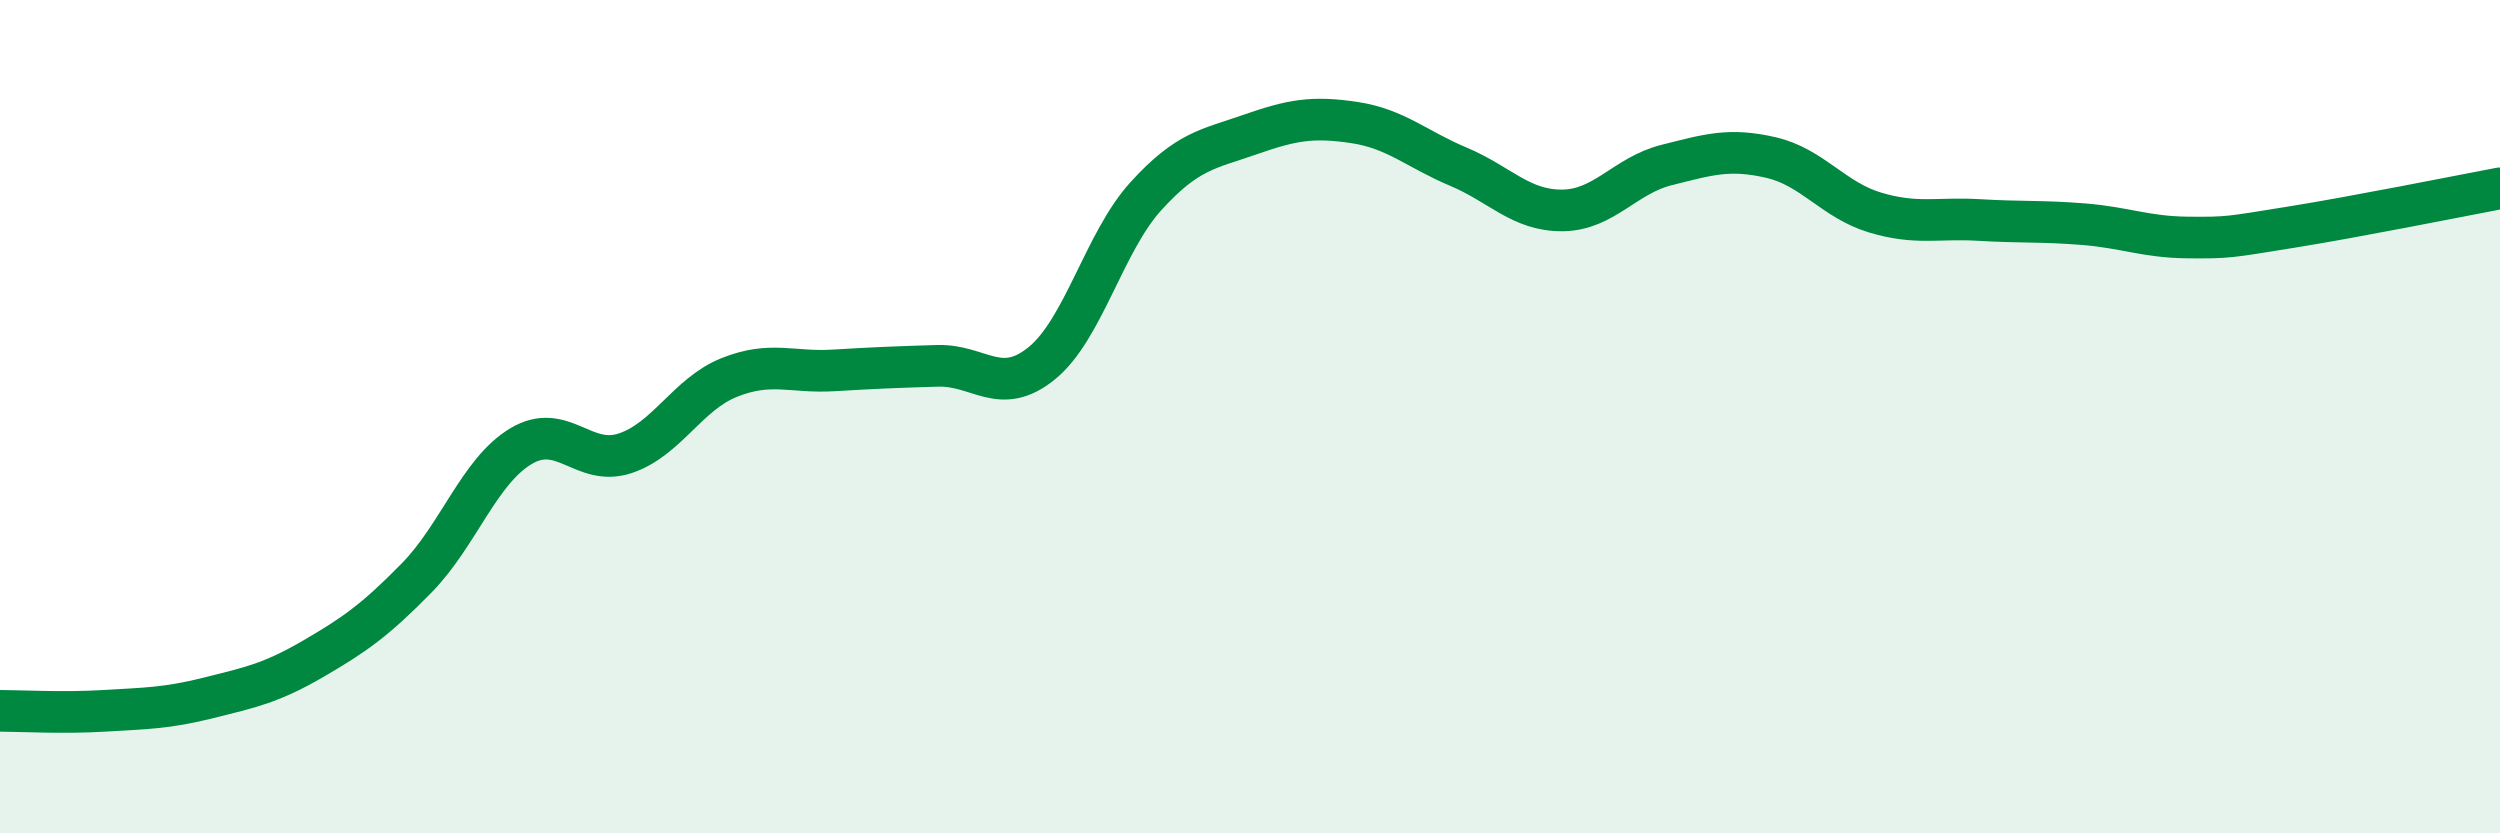
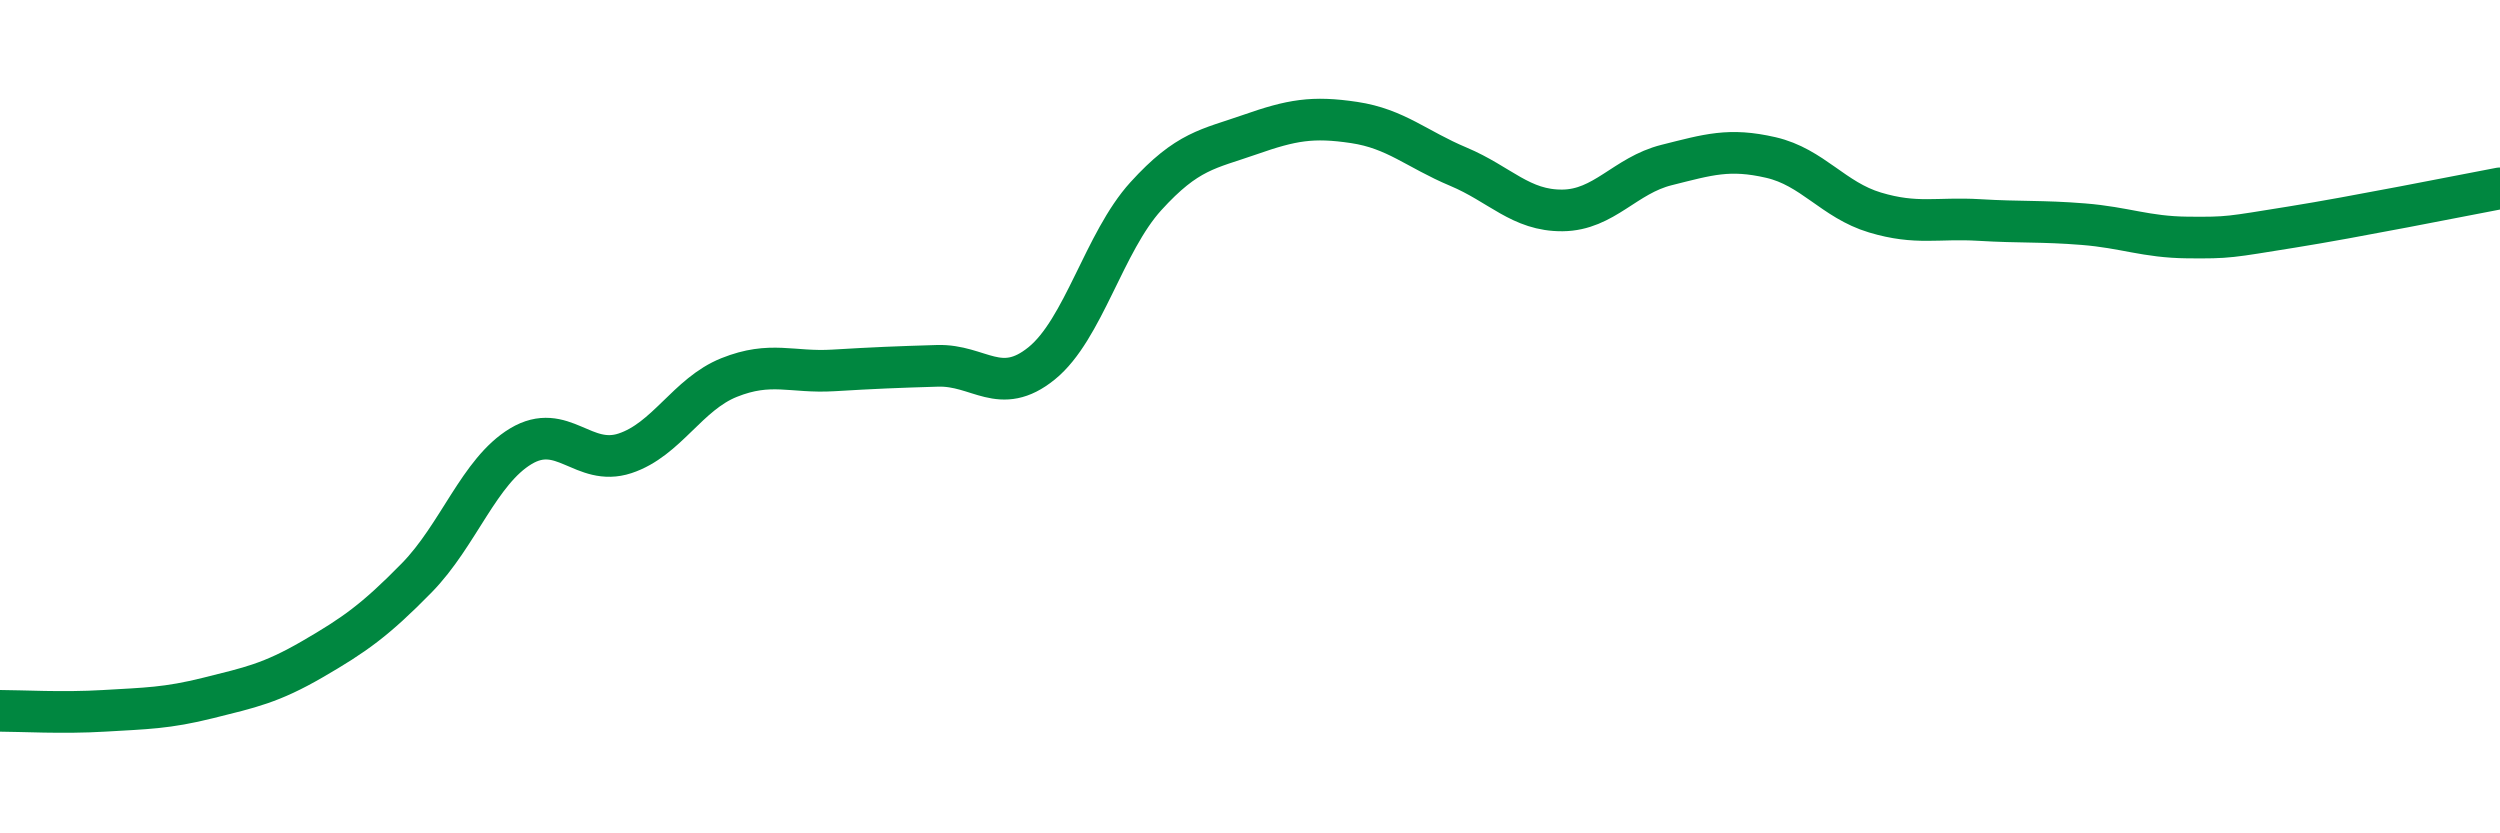
<svg xmlns="http://www.w3.org/2000/svg" width="60" height="20" viewBox="0 0 60 20">
-   <path d="M 0,17.06 C 0.5,17.06 1.5,17.12 2.5,17.06 C 3.5,17 4,17 5,16.75 C 6,16.5 6.5,16.4 7.5,15.82 C 8.5,15.24 9,14.89 10,13.87 C 11,12.85 11.5,11.31 12.5,10.71 C 13.5,10.11 14,11.21 15,10.88 C 16,10.55 16.5,9.46 17.5,9.06 C 18.5,8.66 19,8.95 20,8.89 C 21,8.83 21.5,8.81 22.5,8.78 C 23.5,8.75 24,9.53 25,8.72 C 26,7.91 26.5,5.81 27.5,4.71 C 28.5,3.61 29,3.58 30,3.23 C 31,2.88 31.5,2.79 32.5,2.94 C 33.5,3.09 34,3.58 35,4 C 36,4.42 36.5,5.06 37.5,5.05 C 38.5,5.04 39,4.21 40,3.96 C 41,3.71 41.5,3.55 42.5,3.78 C 43.5,4.01 44,4.8 45,5.1 C 46,5.4 46.5,5.22 47.5,5.28 C 48.5,5.34 49,5.3 50,5.38 C 51,5.46 51.5,5.69 52.5,5.7 C 53.5,5.71 53.5,5.69 55,5.45 C 56.5,5.21 59,4.71 60,4.52L60 20L0 20Z" fill="#008740" opacity="0.1" stroke-linecap="round" stroke-linejoin="round" />
  <path d="M 0,17.06 C 0.5,17.06 1.5,17.12 2.5,17.06 C 3.5,17 4,17 5,16.75 C 6,16.5 6.5,16.4 7.5,15.82 C 8.5,15.24 9,14.89 10,13.87 C 11,12.85 11.5,11.31 12.5,10.71 C 13.5,10.11 14,11.21 15,10.88 C 16,10.55 16.5,9.46 17.5,9.06 C 18.5,8.66 19,8.95 20,8.89 C 21,8.83 21.5,8.81 22.5,8.78 C 23.5,8.75 24,9.53 25,8.72 C 26,7.91 26.5,5.81 27.5,4.71 C 28.5,3.61 29,3.58 30,3.23 C 31,2.88 31.5,2.79 32.5,2.94 C 33.5,3.09 34,3.58 35,4 C 36,4.42 36.5,5.06 37.5,5.05 C 38.5,5.04 39,4.21 40,3.96 C 41,3.71 41.5,3.55 42.5,3.78 C 43.5,4.01 44,4.8 45,5.1 C 46,5.4 46.5,5.22 47.5,5.28 C 48.5,5.34 49,5.3 50,5.38 C 51,5.46 51.5,5.69 52.5,5.7 C 53.5,5.71 53.5,5.69 55,5.45 C 56.5,5.21 59,4.71 60,4.52" stroke="#008740" stroke-width="1" fill="none" stroke-linecap="round" stroke-linejoin="round" />
</svg>